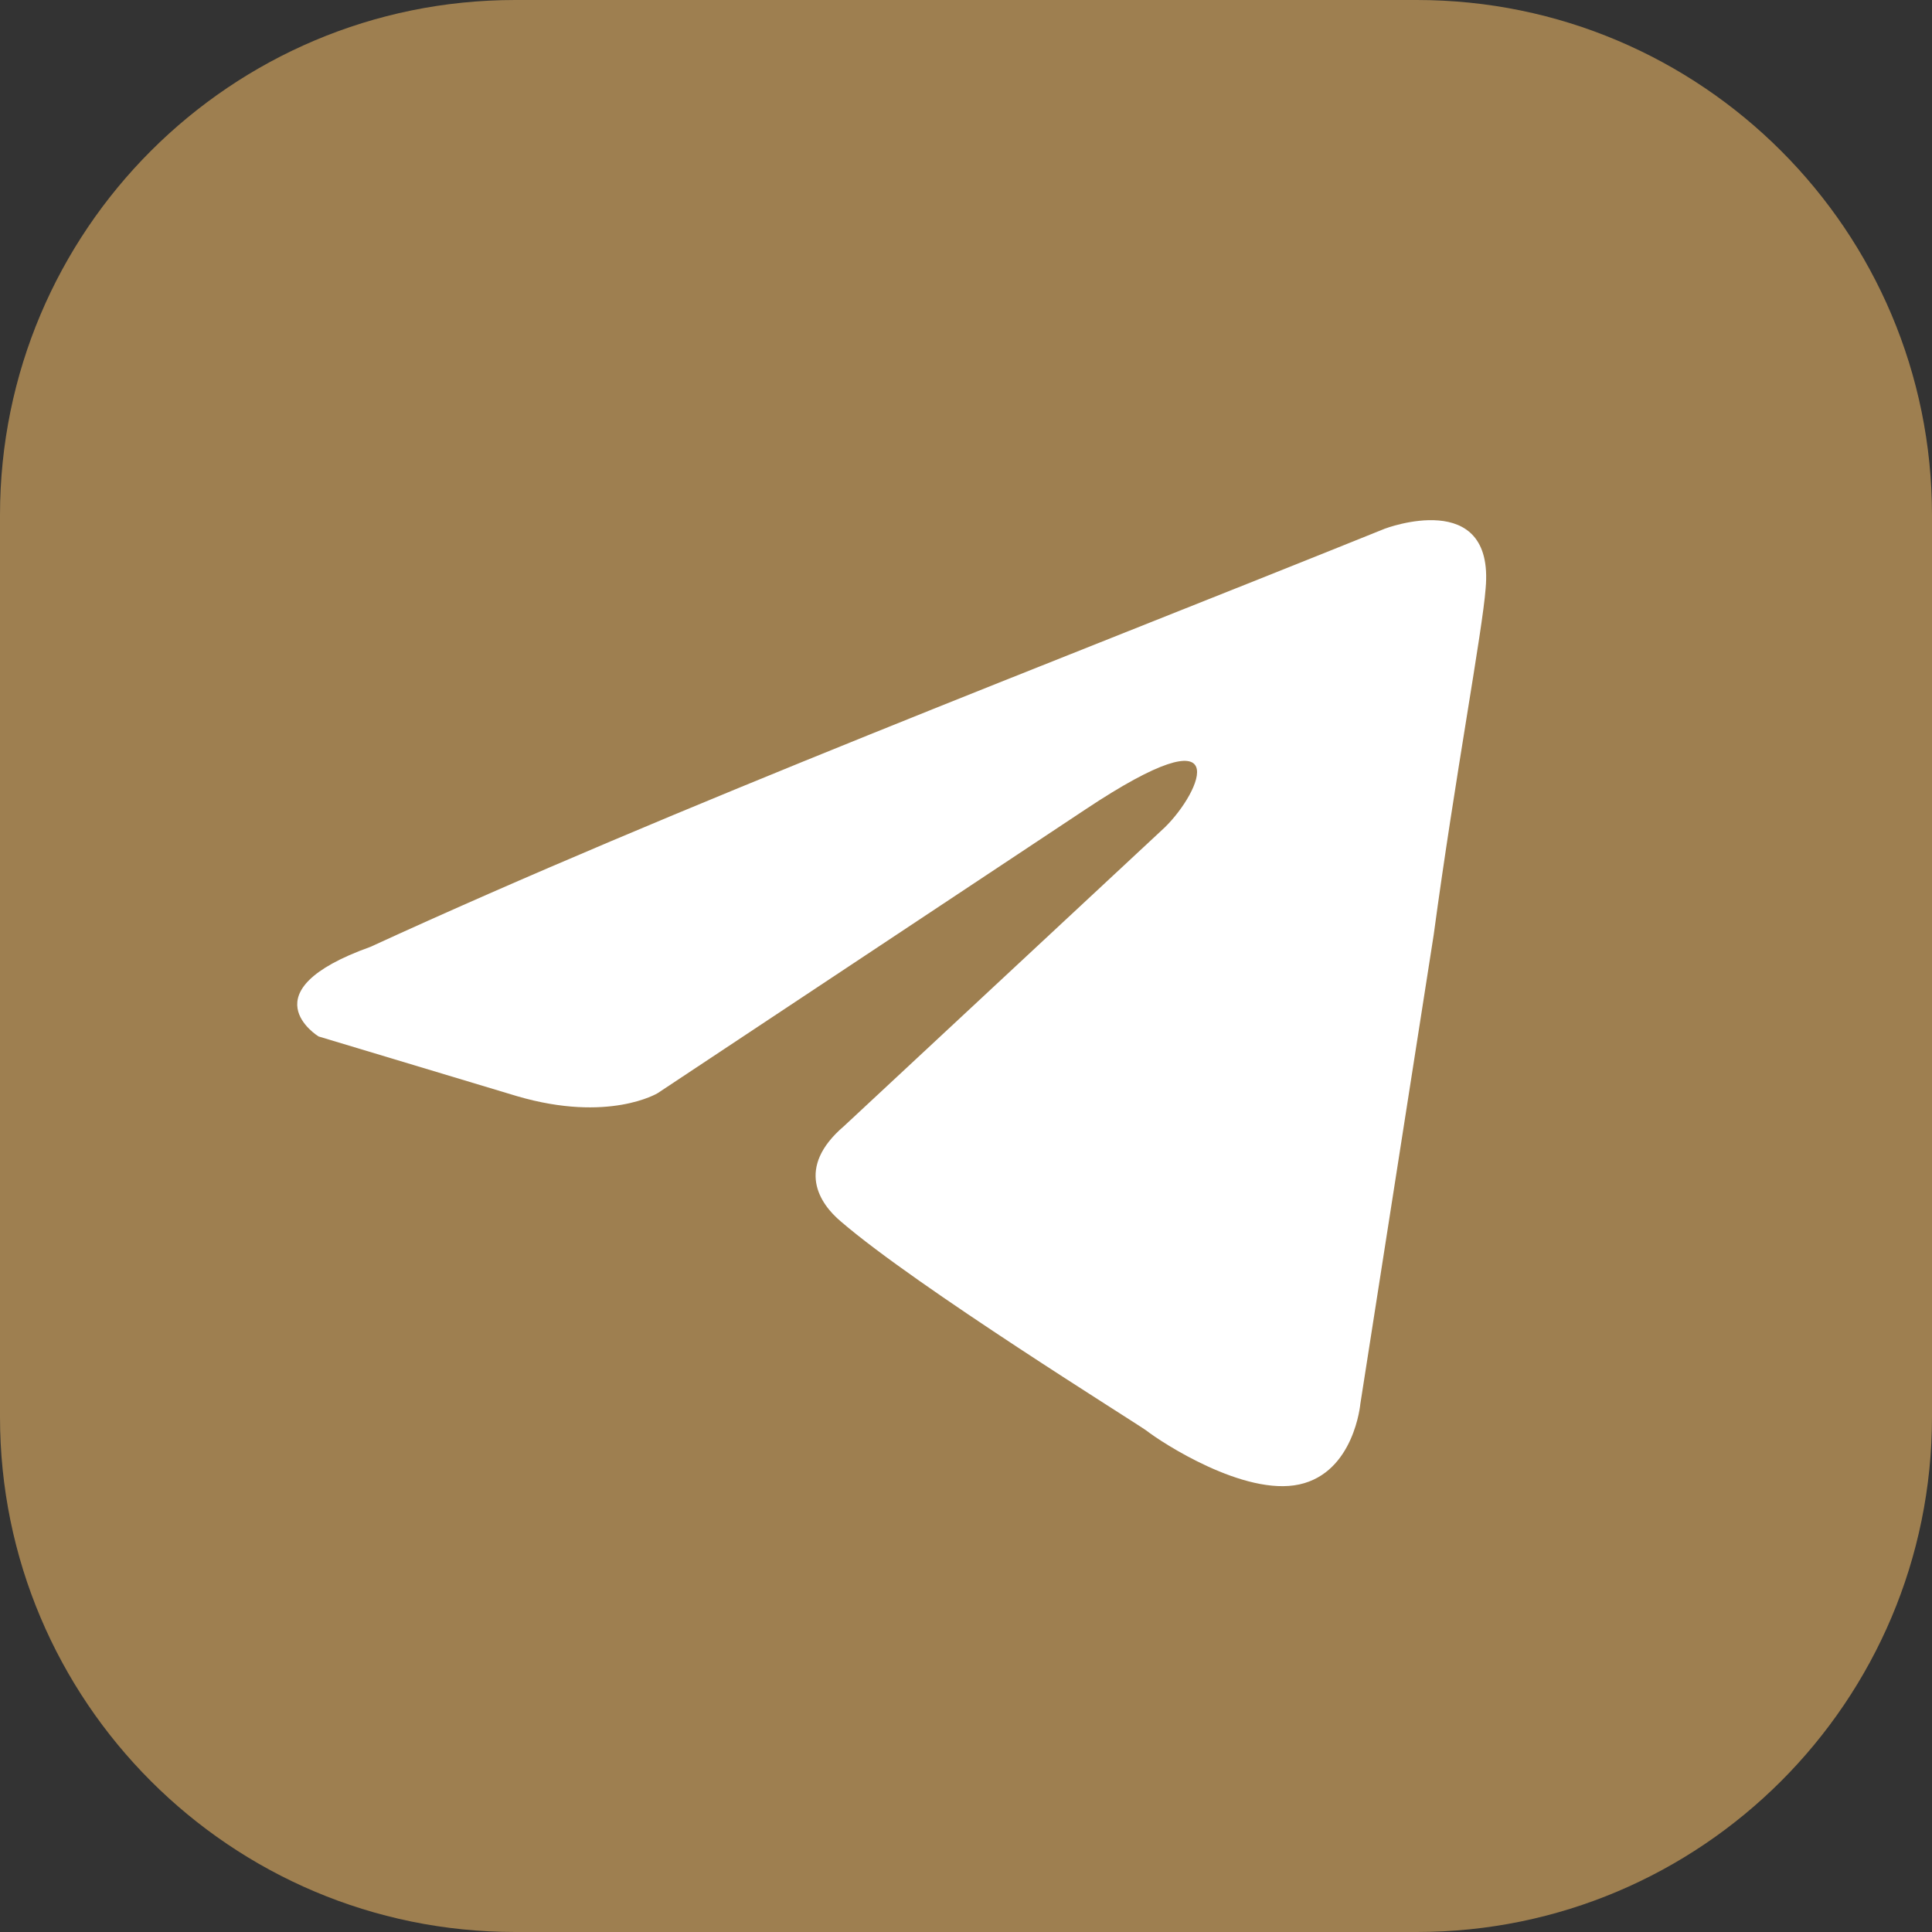
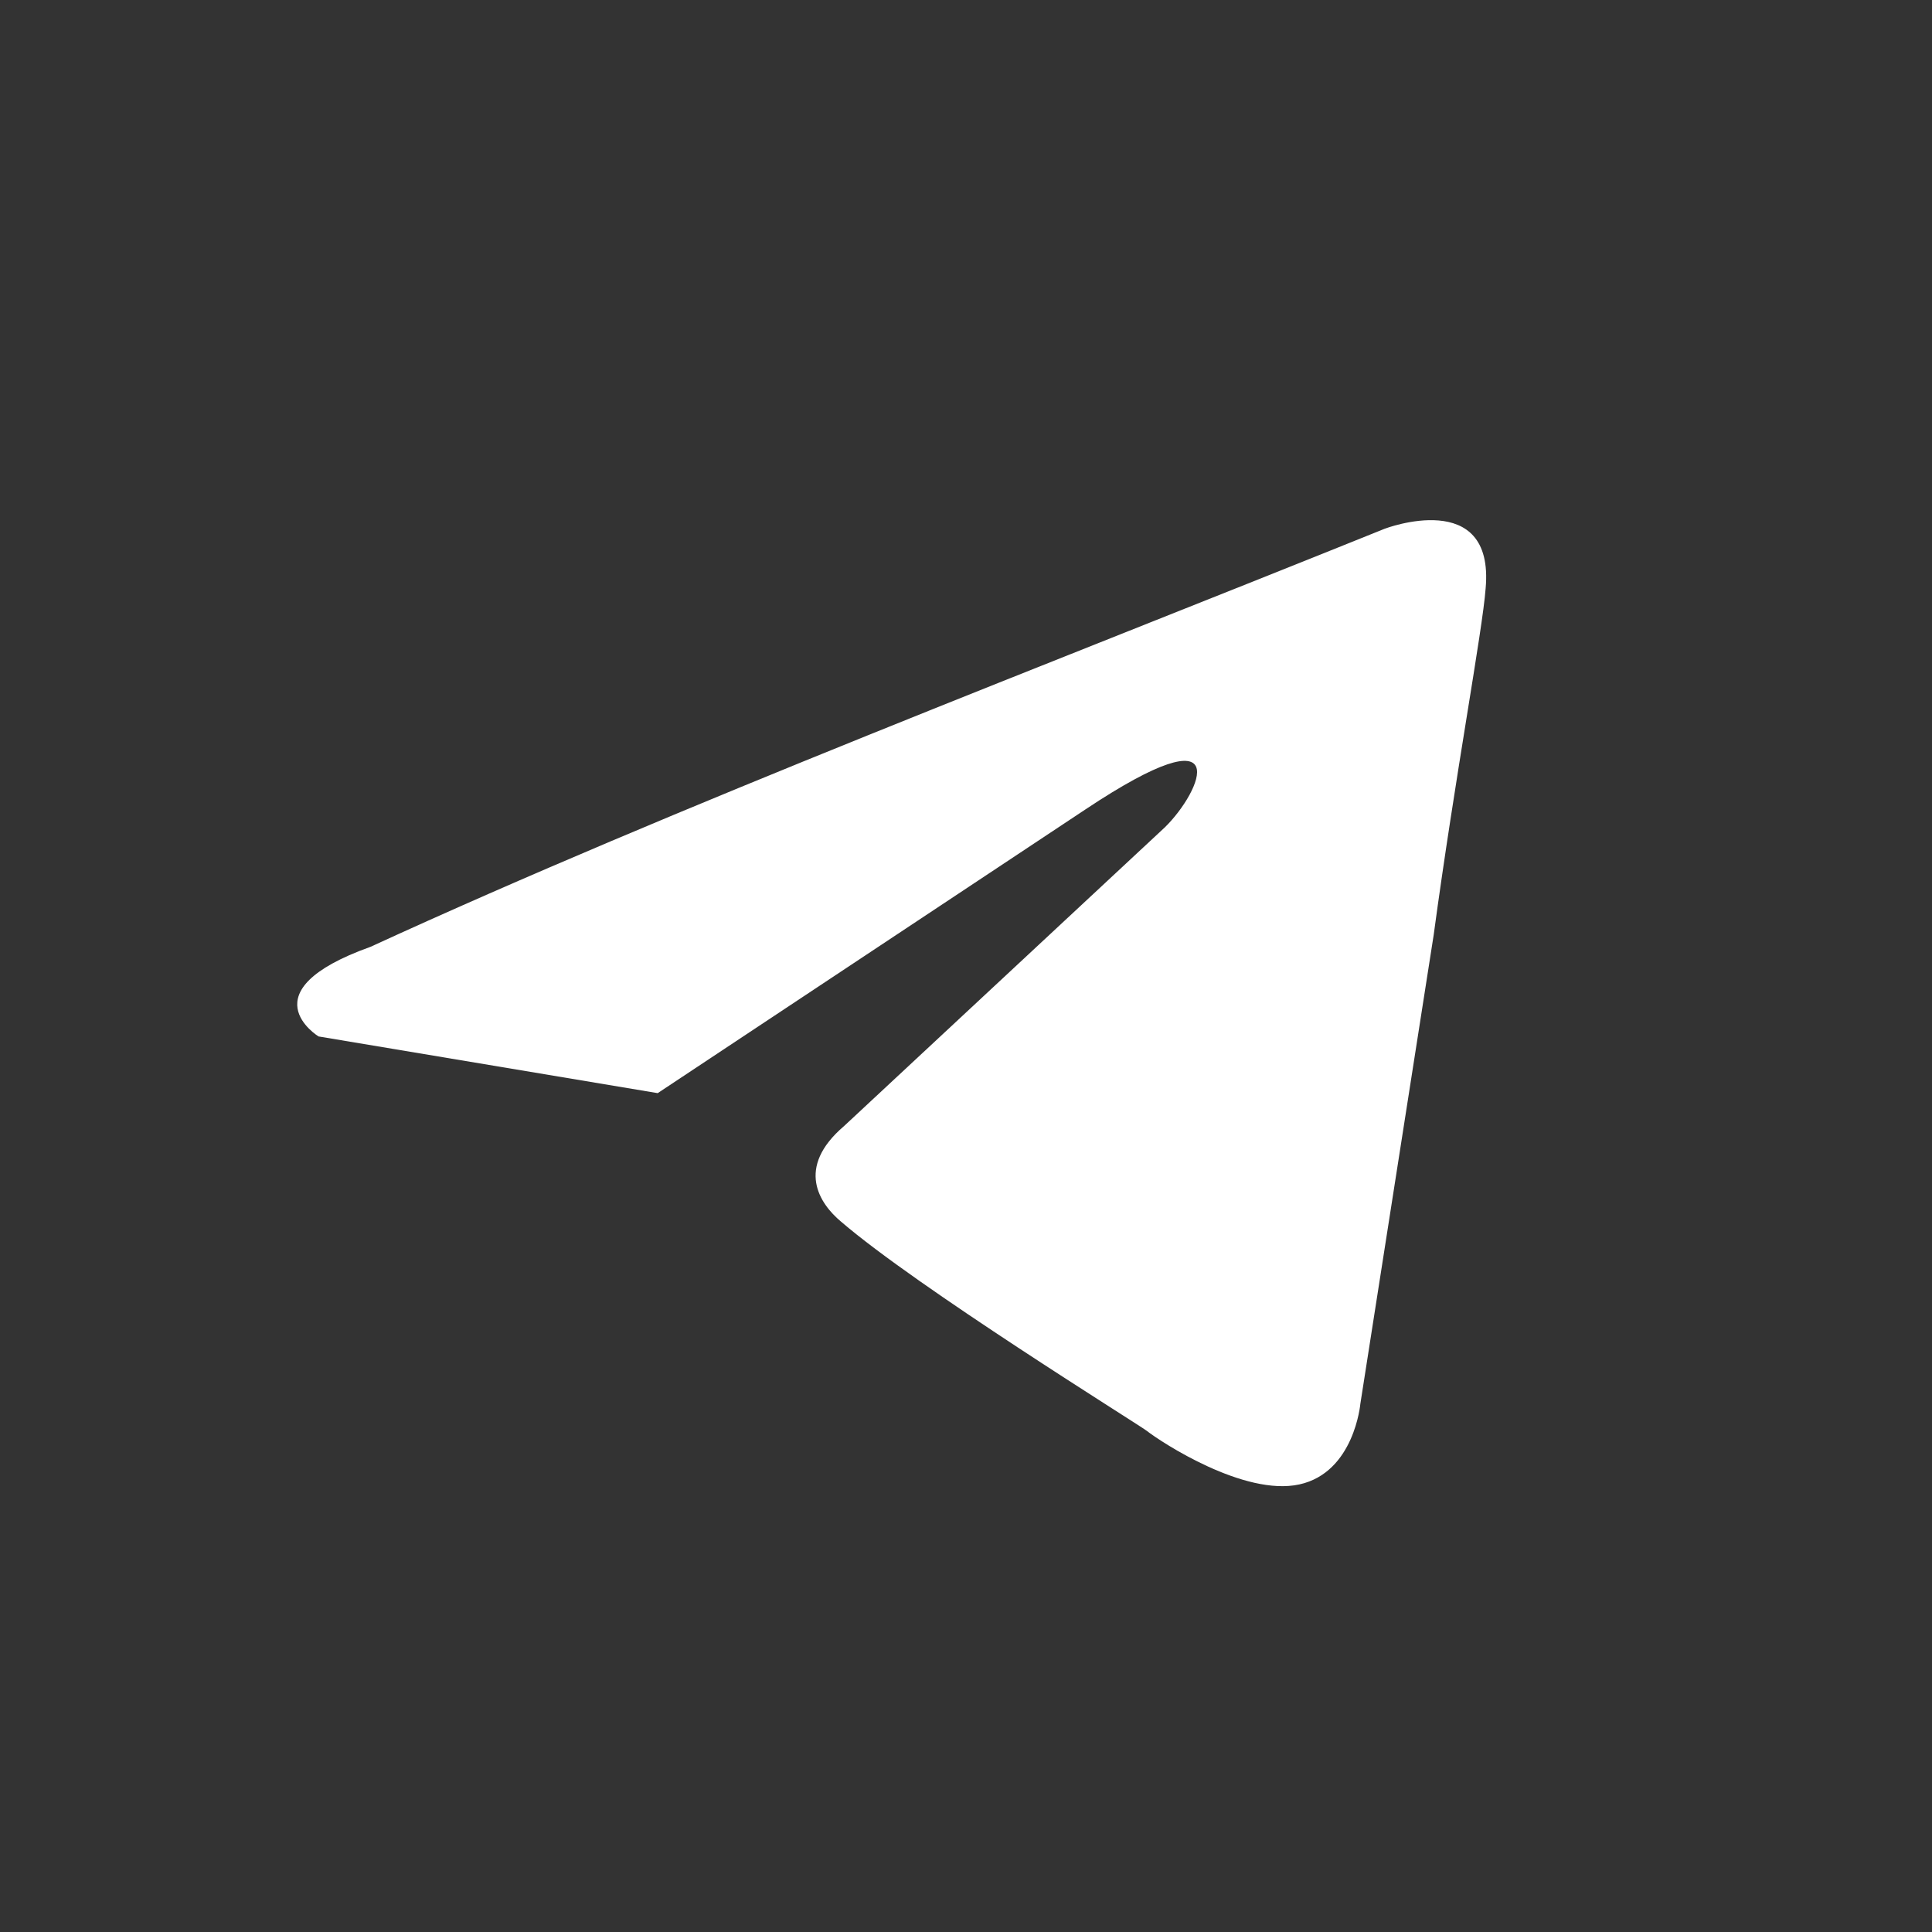
<svg xmlns="http://www.w3.org/2000/svg" width="26" height="26" viewBox="0 0 26 26" fill="none">
  <rect x="0" y="0" width="26" height="26" fill="#333333" stroke="none" />
-   <path d="M19.067 0H6.933C3.104 0 0 3.104 0 6.933V19.067C0 22.896 3.104 26 6.933 26H19.067C22.896 26 26 22.896 26 19.067V6.933C26 3.104 22.896 0 19.067 0Z" fill="#9E7F50" />
-   <path d="M18.636 7.115C18.636 7.115 20.116 6.552 19.993 7.919C19.952 8.481 19.582 10.451 19.294 12.581L18.307 18.892C18.307 18.892 18.225 19.816 17.485 19.977C16.745 20.138 15.635 19.414 15.429 19.253C15.264 19.133 12.345 17.324 11.318 16.44C11.03 16.199 10.701 15.716 11.359 15.154L15.676 11.134C16.169 10.652 16.662 9.526 14.607 10.893L8.851 14.711C8.851 14.711 8.193 15.113 6.959 14.752L4.287 13.948C4.287 13.948 3.3 13.345 4.986 12.742C9.097 10.853 14.155 8.923 18.636 7.115Z" fill="white" />
+   <path d="M18.636 7.115C18.636 7.115 20.116 6.552 19.993 7.919C19.952 8.481 19.582 10.451 19.294 12.581L18.307 18.892C18.307 18.892 18.225 19.816 17.485 19.977C16.745 20.138 15.635 19.414 15.429 19.253C15.264 19.133 12.345 17.324 11.318 16.44C11.03 16.199 10.701 15.716 11.359 15.154L15.676 11.134C16.169 10.652 16.662 9.526 14.607 10.893L8.851 14.711L4.287 13.948C4.287 13.948 3.3 13.345 4.986 12.742C9.097 10.853 14.155 8.923 18.636 7.115Z" fill="white" />
</svg>